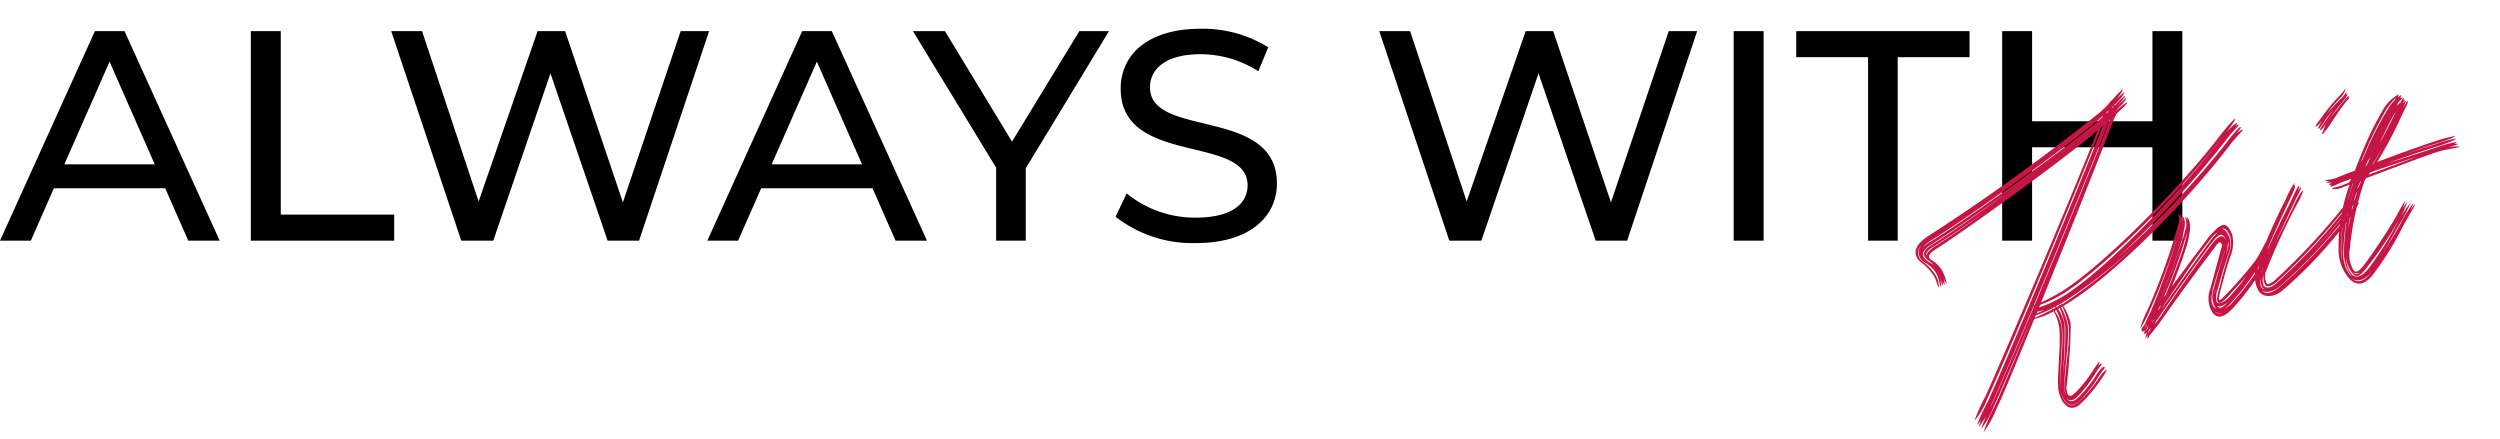
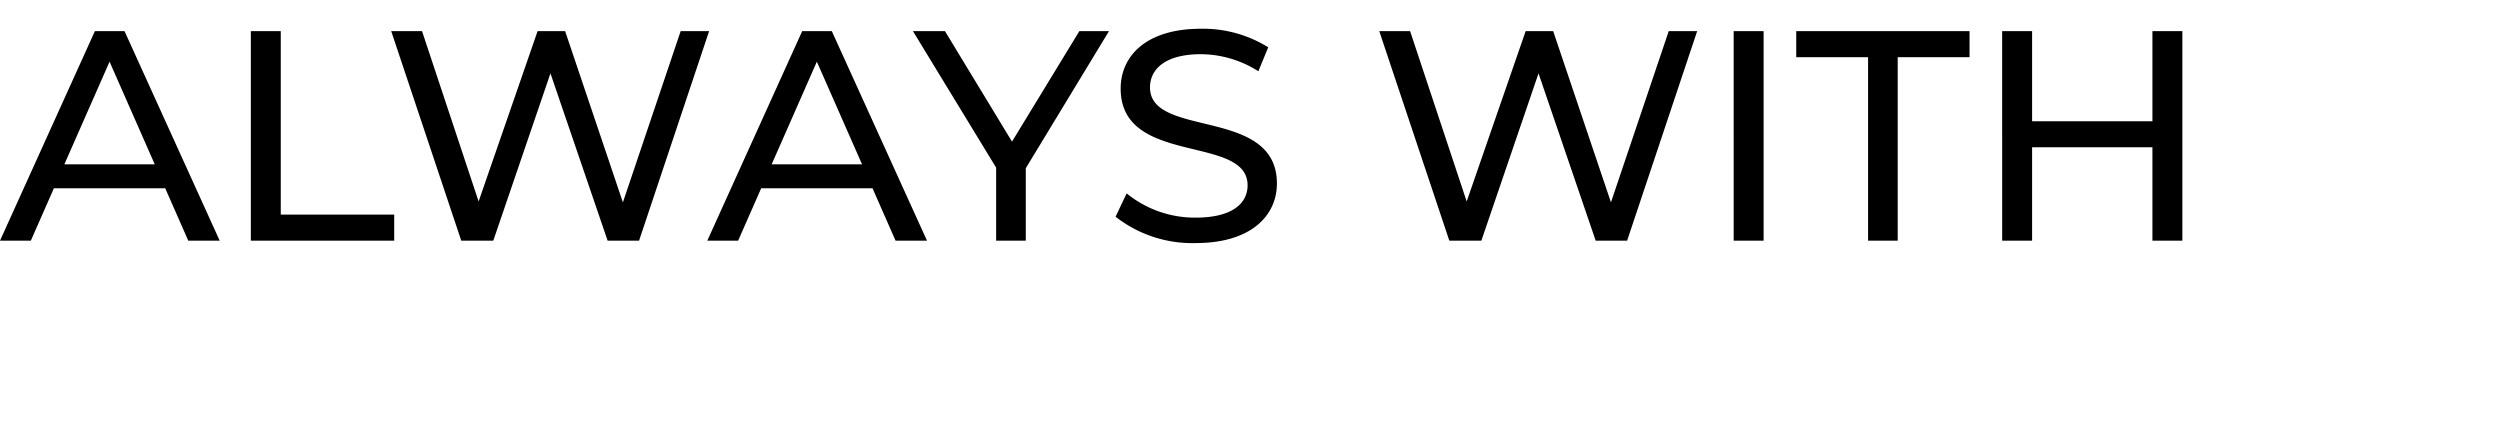
<svg xmlns="http://www.w3.org/2000/svg" width="167.044" height="29.319" viewBox="0 0 167.044 29.319">
  <g id="グループ_71" data-name="グループ 71" transform="translate(-545.284 -158.449)">
    <path id="パス_94" data-name="パス 94" d="M-61.39,0h2.1l-6.36-14h-1.98L-73.97,0h2.06l1.54-3.5h7.44Zm-8.28-5.1,3.02-6.86,3.02,6.86ZM-57.21,0h9.58V-1.74h-7.58V-14h-2Zm28.72-14L-32.35-2.56-36.21-14h-1.84L-41.99-2.62-45.77-14h-2.06l4.68,14h2.14l3.82-11.18L-33.37,0h2.1l4.68-14ZM-14.13,0h2.1l-6.36-14h-1.98L-26.71,0h2.06l1.54-3.5h7.44Zm-8.28-5.1,3.02-6.86,3.02,6.86ZM.13-14H-1.85l-4.5,7.38L-10.83-14h-2.14l5.56,9.12V0h1.98V-4.84ZM5.93.16c3.7,0,5.42-1.84,5.42-3.98,0-5.14-8.48-3-8.48-6.42,0-1.22,1.02-2.22,3.4-2.22a7.23,7.23,0,0,1,3.84,1.14l.66-1.6a8.237,8.237,0,0,0-4.5-1.24c-3.68,0-5.36,1.84-5.36,4,0,5.2,8.48,3.04,8.48,6.46,0,1.22-1.04,2.16-3.46,2.16A7.205,7.205,0,0,1,1.31-3.16L.57-1.6A8.31,8.31,0,0,0,5.93.16ZM37.53-14,33.67-2.56,29.81-14H27.97L24.03-2.62,20.25-14H18.19L22.87,0h2.14l3.82-11.18L32.65,0h2.1l4.68-14ZM41.87,0h2V-14h-2Zm8.98,0h1.98V-12.26h4.8V-14H46.05v1.74h4.8Zm19-14v6.02H61.81V-14h-2V0h2V-6.24h8.04V0h2V-14Z" transform="translate(619.254 174.53)" />
-     <path id="パス_93" data-name="パス 93" d="M.888-7.392a1.776,1.776,0,0,0,.1-.84c.048.24-.024.792.048.768A.856.856,0,0,0,1.1-7.848a1.894,1.894,0,0,0,.048.408,1.225,1.225,0,0,0,.072-.5c.024.24.048.432.1.408A2.851,2.851,0,0,0,1.3-8.3a1.83,1.83,0,0,0-.5-1.008c-.216-.264-.048-.456.456-.6,2.352-.648,10.1-3.288,12.7-4.44C11.5-11.232,3.384-1.56,1.584.456A12.95,12.95,0,0,0,.408,1.8,4.724,4.724,0,0,0,1.656.648C3.5-1.392,12.048-11.664,14.232-14.472c.024,0,.024-.024.048-.024l.1-.048C12.264-11.832,3.528-1.272,1.68.792A14.106,14.106,0,0,0,.528,2.064c0,.048.144-.048.336-.192C.7,2.064.576,2.208.6,2.256A5.267,5.267,0,0,0,1.776,1.128C2.5.336,4.32-1.848,6.408-4.344l.024.024C4.368-1.872,2.568.288,1.848,1.08A9.3,9.3,0,0,0,.672,2.472a6.928,6.928,0,0,0,1.248-1.2C2.616.5,4.344-1.56,6.336-3.96,4.368-1.536,2.64.552,1.944,1.32A9.3,9.3,0,0,0,.768,2.712a6.928,6.928,0,0,0,1.248-1.2c.672-.72,2.3-2.712,4.2-5.04a5.12,5.12,0,0,0,1.392-.12A3.067,3.067,0,0,1,7.632-2.4C7.368-1.224,6.528.624,6.384,1.44c-.12.792.168,1.824,1.152,1.344a9.6,9.6,0,0,0,1.8-1.176,5.58,5.58,0,0,0,.528-.456c0-.072-.312.048-.624.312A9.152,9.152,0,0,1,7.488,2.616c-.84.432-1.1-.432-.96-1.176C6.672.624,7.536-1.272,7.8-2.424a2.515,2.515,0,0,0-.12-1.224l.12-.024a3.578,3.578,0,0,1,.024,1.248C7.584-1.272,6.7.624,6.528,1.44c-.12.744.144,1.584.984,1.152A9.211,9.211,0,0,0,9.24,1.368c.336-.288.552-.384.552-.432,0-.024-.024-.024-.072-.024A.024.024,0,0,0,9.744.888C9.72.84,9.432.96,9.1,1.248a8.4,8.4,0,0,1-1.608,1.1c-.408.216-.672.1-.768-.192.12.24.36.312.744.12A9.157,9.157,0,0,0,9.1,1.1c.36-.288.552-.408.552-.456s-.1-.024-.264.072C9.5.6,9.552.528,9.552.5c0-.072-.216.1-.624.432A8.087,8.087,0,0,1,7.416,1.968c-.456.24-.624.12-.48-.5A37.76,37.76,0,0,0,8.448-2.472a3.4,3.4,0,0,0-.12-1.32c.1-.024.168-.048.264-.072,3.84-.984,9.888-4.368,13.392-6.864.672-.5,1.272-.768,1.248-.816,0-.072-.168-.024-.456.12.24-.192.408-.288.384-.336,0-.1-.648.288-1.32.792a60.589,60.589,0,0,1-9.192,5.184,65.623,65.623,0,0,0,9.168-5.328c.672-.5,1.248-.768,1.248-.84,0-.048-.1-.024-.24.024.12-.072.168-.12.168-.144,0-.1-.576.144-1.272.648C18.456-9.1,12.288-5.52,8.76-4.488a8.61,8.61,0,0,1-2.016.312.636.636,0,0,0,.12-.144,9.162,9.162,0,0,0,1.872-.312c3.5-1.032,9.7-4.464,12.936-6.768a9.224,9.224,0,0,0,1.32-.984c-.024-.1-.672.312-1.368.792-3.192,2.3-9.432,5.736-12.864,6.768a12.258,12.258,0,0,1-1.776.36c3.264-4.008,6.984-8.664,7.968-9.96a4.847,4.847,0,0,1,.552-.624c.528-.264.888-.432.864-.5-.024-.048-.264.048-.648.216,0-.024-.024,0-.072.024-.072.024-.12.048-.192.072.576-.288.96-.528.936-.6,0-.048-.288.1-.7.312.408-.24.7-.432.672-.48s-.36.144-.84.408v-.048H15.5a2.846,2.846,0,0,0,.912-.6c-.024-.048-.36.12-.864.384a2.742,2.742,0,0,0,.816-.6c-.024-.072-.456.216-1.032.528,0-.024-.072.024-.144.1a8.622,8.622,0,0,1-.816.408A138.739,138.739,0,0,1,1.2-10.944C-.216-10.584-.264-9.888.1-9.36A3.347,3.347,0,0,1,.672-8.136c.048.264,0,.744.072.72A1.516,1.516,0,0,0,.792-8.16,3.217,3.217,0,0,0,.24-9.36a.706.706,0,0,1,.216-1.1.751.751,0,0,0-.12,1.176A2.083,2.083,0,0,1,.864-8.3C.912-7.992.84-7.368.888-7.392Zm14.448-8.16c.048-.024.072-.048.12-.072l-.12.12c-.024,0-.024,0-.048.024Zm-.432.216a.387.387,0,0,0,.168-.1c-.024.024-.048.072-.072.1l-.144.072C14.88-15.288,14.88-15.312,14.9-15.336ZM1.128-10.56c2.64-.672,10.968-3.48,13.176-4.488a1.468,1.468,0,0,1,.288-.12l-.072.072c-.072.024-.144.072-.216.1-2.232,1.008-10.536,3.816-13.176,4.488a1.606,1.606,0,0,0-.672.288A1.564,1.564,0,0,1,1.128-10.56Zm13.68-4.1.1-.12.048-.024a2.551,2.551,0,0,1-.216.264c-.96,1.3-4.9,6.12-8.232,10.128H6.456C9.84-8.472,13.824-13.368,14.808-14.664ZM.528-9.336c-.288-.384-.288-.744.6-.984C2.4-10.656,5.112-11.5,7.776-12.408c-2.64.912-5.3,1.776-6.576,2.112-.888.216-.888.576-.6.96a3.483,3.483,0,0,1,.288.456C.792-9.024.648-9.168.528-9.336Zm.672-.792c.84-.216,2.3-.672,3.96-1.2-1.632.552-3.1,1.008-3.912,1.224-.408.12-.624.264-.672.432C.552-9.84.72-10.008,1.2-10.128ZM.984-8.3.96-8.4A.144.144,0,0,1,.984-8.3ZM8.712-4.128a32.858,32.858,0,0,0,5.5-2.184A34.2,34.2,0,0,1,8.64-4.032c-.12.024-.24.072-.336.1-.024-.048-.024-.072-.048-.072C8.4-4.056,8.568-4.08,8.712-4.128ZM6.648-4.32a1.044,1.044,0,0,0-.144.168A1.044,1.044,0,0,1,6.648-4.32Zm-.192.24-.048.048Zm1.632.1c.048,0,.1-.024.144-.024v.072a.144.144,0,0,1-.1.024C8.112-3.936,8.112-3.96,8.088-3.984Zm-.24.048c.072,0,.144-.024.216-.024v.072c-.072,0-.12.024-.168.024C7.872-3.888,7.872-3.912,7.848-3.936Zm-1.3,0a3.836,3.836,0,0,0,.528,0c-.24.048-.456.072-.6.1A.331.331,0,0,0,6.552-3.936ZM7.8-3.912l.048-.024c-.024,0-.024.024,0,.1H7.824C7.824-3.864,7.824-3.912,7.8-3.912Zm-.216.024a.528.528,0,0,0,.192-.024v.072l-.144.048C7.608-3.84,7.608-3.864,7.584-3.888Zm-1.2.144a7.464,7.464,0,0,0,1.2-.12c-.024-.024-.024.024,0,.072-.7.12-1.152.168-1.32.216A.729.729,0,0,0,6.384-3.744Zm.432,5.16C7.008.6,8.016-1.368,8.232-2.472a3.823,3.823,0,0,0-.072-1.3h.1a5.98,5.98,0,0,1,.024,1.32c-.192,1.1-1.272,3.12-1.464,3.912a1.083,1.083,0,0,0,0,.624A1.047,1.047,0,0,1,6.816,1.416ZM8.04-2.544a2.5,2.5,0,0,0-.1-1.152l.12-.048a5.632,5.632,0,0,1,0,1.272A23.693,23.693,0,0,1,6.96.576,30.384,30.384,0,0,0,8.04-2.544Zm5.04,2.4H13.1a.181.181,0,0,0-.024.1c0,.024.072-.048.192-.192a12.3,12.3,0,0,0,1.1-.768C15.528-1.92,17.784-3.6,19.128-4.56c.36-.288.48-.336.528-.1.024.1,0,.12-.168.36-.36.576-.96,1.536-1.416,2.256a1.8,1.8,0,0,0-.336,1.584c.168.432.5.6,1.344.144A16.386,16.386,0,0,0,21.792-2.3,12.1,12.1,0,0,0,22.8-3.192c-.024-.024-.168.048-.384.192.216-.192.384-.36.36-.384,0-.024-.6.456-1.1.888A17.78,17.78,0,0,1,19.128-.672,1.424,1.424,0,0,1,18.6-.48a1.6,1.6,0,0,0,.432-.192,19.173,19.173,0,0,0,2.64-1.9,5.9,5.9,0,0,0,.984-.96,2.486,2.486,0,0,0-.576.432c.288-.312.5-.576.48-.624a4.225,4.225,0,0,0-.552.5,2.436,2.436,0,0,0,.5-.672c-.024-.048-.528.576-1.032.96A24.541,24.541,0,0,1,19.1-1.44c-.384.216-.648.384-.672.288-.048-.1.048-.216.168-.432.384-.624.888-1.44,1.392-2.136a2.393,2.393,0,0,0,.528-1.344c-.072-.888-.384-.984-1.2-.5a2.407,2.407,0,0,0-.5.312c-.288.216-.624.456-.984.72-.7.5-1.464,1.08-2.184,1.608.552-.672,1.128-1.416,1.584-2.088a5.789,5.789,0,0,0,.7-1.224c.192-.528.072-.816.024-.816a2.88,2.88,0,0,1-.048.408c.072-.288-.024-.456-.072-.456a1.273,1.273,0,0,1-.1.624,10.737,10.737,0,0,1-.816,1.2C16.176-4.2,15.24-3,14.52-2.16c.7-.84,1.656-2.04,2.4-3.144a10.946,10.946,0,0,0,.744-1.248c.168-.432.072-.624.024-.648a1.465,1.465,0,0,1-.144.5.91.91,0,0,0,.024-.72,1.225,1.225,0,0,1-.024.216c-.024-.144-.072-.24-.1-.24a.992.992,0,0,1-.072.528c-.192.312-.456.672-.792,1.2a43.471,43.471,0,0,1-2.9,3.768,7.035,7.035,0,0,0-.888,1.1,6.294,6.294,0,0,0,.96-.96A39.716,39.716,0,0,0,16.68-5.568q.288-.432.5-.72c-.1.144-.216.336-.408.6a46.18,46.18,0,0,1-2.952,3.936c-.216.24-.456.48-.624.7-.216.144-.36.264-.36.312a.149.149,0,0,0,.1-.048.43.43,0,0,0-.1.192s.024,0,.072-.048v.024c0,.024.072,0,.168-.048-.072.1-.1.144-.1.168.024.048.144-.1.336-.312.024,0,.048-.024.072-.024a.24.24,0,0,0-.1.12c-.216.144-.336.264-.336.312,0,.024.072-.024.192-.072a1.415,1.415,0,0,0-.1.192c-.048.048-.072.072-.072.1s.1-.024.216-.1C13.128-.216,13.08-.168,13.08-.144ZM17.832-6.36,17.88-6.5C17.856-6.456,17.856-6.408,17.832-6.36ZM17.04-5.136c.312-.48.576-.816.72-1.08a11.215,11.215,0,0,1-.624,1.056c-.6.864-1.392,1.848-2.04,2.64-.048.048-.12.072-.168.12A31.619,31.619,0,0,0,17.04-5.136Zm1.176,4.1a1.194,1.194,0,0,1,.264-.744c.408-.648.912-1.416,1.392-2.088A1.541,1.541,0,0,0,20.28-4.9c-.024-.384-.12-.648-.312-.744.24.024.336.216.384.672a1.921,1.921,0,0,1-.48,1.152c-.456.672-.96,1.488-1.368,2.16-.192.288-.264.48-.216.648.072.168.36.048.816-.216.48-.288,1.032-.6,1.56-.936A15.831,15.831,0,0,1,19.1-1.128C18.648-.864,18.288-.864,18.216-1.032Zm.72-4.08c.12-.072.216-.168.312-.216a.9.9,0,0,1,.36-.12,3.842,3.842,0,0,0-.672.408c-1.176.864-3.12,2.376-4.368,3.36l.12-.12c.888-.744,2.136-1.728,3.168-2.544C18.264-4.632,18.624-4.9,18.936-5.112Zm-4.7,3.888c1.176-.936,3.408-2.688,4.728-3.648.648-.456.96-.576,1.032-.048v.1c-.048-.5-.384-.432-1.008,0-1.32.96-3.5,2.664-4.656,3.6-.168.12-.336.264-.528.384.048-.072.12-.12.168-.192A1.832,1.832,0,0,0,14.232-1.224ZM19.7-3.864a3.7,3.7,0,0,0,.408-.816c.024.168-.072.336-.336.72-.048.072-.12.168-.168.24C19.632-3.768,19.68-3.816,19.7-3.864ZM17.928-.816c-.1-.288-.024-.624.312-1.176.432-.7,1.008-1.464,1.416-2.088l.1-.12c-.048.072-.12.168-.168.24-.408.6-.888,1.32-1.32,2.016a1.432,1.432,0,0,0-.24,1.272l.024.048A.523.523,0,0,1,17.928-.816ZM15.216-2.424l.024-.024.048-.048Zm3.144.576c.072-.1.12-.192.192-.288a2.53,2.53,0,0,0-.168.264c-.072.12-.12.216-.168.312A.811.811,0,0,1,18.36-1.848Zm-3.888-.024a.729.729,0,0,0,.168-.12.636.636,0,0,0-.12.144c-.1.072-.168.144-.24.192A1.553,1.553,0,0,1,14.472-1.872Zm-.72.792a1.016,1.016,0,0,0,.168-.12l-.072.072c-.048.048-.12.1-.168.144A.331.331,0,0,1,13.752-1.08Zm-.432.072c-.024.048-.048.072-.072.12L13.1-.816A1.553,1.553,0,0,0,13.32-1.008Zm4.848.216c.12.12.384.12.72-.024C18.456-.552,18.24-.552,18.168-.792ZM13.344-.6c.048-.024.1-.072.144-.1a.636.636,0,0,1-.12.144,1.2,1.2,0,0,1-.192.168c.024-.048.072-.072.1-.12Zm4.56.12a.545.545,0,0,0,.432.216A.419.419,0,0,1,17.9-.48Zm10.272-9.552c.024.072.264-.048.552-.312.48-.384,1.1-.84,1.488-1.08.288-.192.408-.312.408-.36-.024-.024-.048,0-.144.048.1-.1.144-.192.12-.216a2.447,2.447,0,0,1-.384.288,12.972,12.972,0,0,0-1.272.72,7.95,7.95,0,0,1,1.2-.768,1.091,1.091,0,0,0,.456-.456c0-.048-.216.192-.48.312A11.907,11.907,0,0,0,28.512-10.8c-.264.192-.552.384-.552.456.024.072.312-.072.576-.264-.24.192-.456.384-.456.456.024.072.36-.168.648-.432a7.144,7.144,0,0,1,.7-.48c-.264.192-.528.384-.744.576C28.392-10.248,28.176-10.1,28.176-10.032Zm.048.288q0,.036.072,0c0,.024.048,0,.12-.072a2.857,2.857,0,0,0,.5-.36c.288-.24.6-.5.912-.744.12-.1.264-.192.384-.288.288-.192.456-.264.456-.312h-.048c.048-.048.072-.072.072-.1s-.144,0-.408.192a5.2,5.2,0,0,0-.528.36c-.312.216-.672.432-.984.7a2.141,2.141,0,0,0-.408.456A.358.358,0,0,0,28.224-9.744ZM25.92-6.48c-.024-.072-.408.216-.792.648-.456.528-1.32,1.392-2.112,2.256.792-.912,1.656-1.824,2.112-2.352.384-.432.72-.72.7-.792,0-.048-.1.024-.264.168.12-.168.192-.264.192-.312-.024-.072-.336.24-.744.72-.648.7-2.088,2.136-3.024,3.36.912-1.248,2.256-2.664,2.88-3.384.456-.48.648-.744.624-.816,0-.024-.024,0-.1.048a.47.47,0,0,0,.12-.216,6.223,6.223,0,0,0-.888.888A37.6,37.6,0,0,0,21.48-2.592a1.973,1.973,0,0,0-.36,1.7c.192.5.84.648,1.464.408a28.92,28.92,0,0,0,5.688-3.288,5.111,5.111,0,0,0,.984-.864c0-.024-.048,0-.1.024,0-.1-.528.288-.984.648A33.134,33.134,0,0,1,22.488-.768c-.528.216-1.008.216-1.176-.144.192.264.744.288,1.176.12A34.066,34.066,0,0,0,28.2-4.032a4.2,4.2,0,0,0,.96-.96,12.234,12.234,0,0,0-1.008.792A31.93,31.93,0,0,1,25.08-2.28a33.072,33.072,0,0,0,3.072-1.944,3.757,3.757,0,0,0,.912-.912,9.786,9.786,0,0,0-.96.744A38.234,38.234,0,0,1,22.32-1.056c-.408.168-.72.1-.792-.144a1.1,1.1,0,0,1,.216-.7,1.115,1.115,0,0,0-.1.7c.048.192.36.216.768.048A41.778,41.778,0,0,0,28.1-4.44a3.135,3.135,0,0,0,.84-.864c0-.072-.432.384-.888.72A44.131,44.131,0,0,1,22.368-1.32c-.336.144-.576.168-.6.048a1.025,1.025,0,0,1,.144-.72,44.938,44.938,0,0,1,3.312-3.72A5.275,5.275,0,0,0,25.92-6.48ZM21.576-2.5c.288-.432.672-.888,1.032-1.344-.36.456-.7.912-.984,1.32a2.551,2.551,0,0,0-.384.768A2.242,2.242,0,0,1,21.576-2.5Zm.192.264A14.389,14.389,0,0,1,22.944-3.72a15.07,15.07,0,0,0-1.2,1.536l-.1.144A2.214,2.214,0,0,1,21.768-2.232ZM21.36-1.1c-.072-.216.048-.528.288-.912a1.261,1.261,0,0,0-.24.912.373.373,0,0,0,.144.192C21.456-.96,21.384-1.008,21.36-1.1Zm6.408-4.944a1.186,1.186,0,0,0,.72.12c.144,0,.312-.024.5-.024a12.263,12.263,0,0,0-1.944,3.84,2.953,2.953,0,0,0,.1,2.16c.312.6.816.72,1.56.216a20.225,20.225,0,0,0,2.88-2.52c.648-.624,1.272-1.176,1.224-1.176a1.876,1.876,0,0,0-.432.288c.216-.216.336-.36.312-.384a8.713,8.713,0,0,0-1.224,1.08c-.576.552-1.152,1.056-1.68,1.488.48-.408,1.008-.912,1.56-1.44a10.9,10.9,0,0,0,1.2-1.224,8.56,8.56,0,0,0-1.3,1.1A22.887,22.887,0,0,1,28.68-.312c-.624.456-1.08.528-1.3.12a1.8,1.8,0,0,1-.024-1.2,1.94,1.94,0,0,0,.12,1.224c.216.384.528.168,1.152-.264a24.6,24.6,0,0,0,2.64-2.136,6.216,6.216,0,0,0,1.1-1.2,4.5,4.5,0,0,0-.648.576,2.337,2.337,0,0,0,.5-.648c-.048,0-.576.552-1.152,1.08-.84.744-1.776,1.512-2.448,2.016-.552.408-.888.624-1.032.36a1.985,1.985,0,0,1,.168-1.464,18.93,18.93,0,0,1,2.3-4.1c.024-.024.072-.048.12-.1,1.632-.1,3.84-.264,5.16-.288.552,0,1.464.168,1.44.1a2.612,2.612,0,0,0-.744-.192c.384.024.7.024.672-.024a.543.543,0,0,0-.24-.072c.12-.024.216-.048.192-.072a7.912,7.912,0,0,0-1.344-.048c-.912.024-2.3.048-3.624.072,1.32-.072,2.712-.12,3.624-.12.6,0,1.416-.048,1.368-.144A10.257,10.257,0,0,0,35.3-6.864c-.672,0-1.608.024-2.592.072.936-.048,1.848-.1,2.5-.1.6,0,1.512-.024,1.464-.12a10.8,10.8,0,0,0-1.512-.048c-1.008.024-2.544.1-3.96.192a27.132,27.132,0,0,0,2.352-2.352c.432-.48.84-.864.792-.936-.024-.024-.216.12-.456.36.1-.12.192-.216.24-.288.072-.048.12-.048.12-.072s-.024-.024-.072-.024V-10.2c-.024-.024-.048,0-.1.048a.216.216,0,0,0-.12.024c.144-.1.24-.144.24-.168s-.048-.024-.12,0a.371.371,0,0,0,.072-.144c-.024-.024-.144.072-.288.216-.12.048-.216.1-.336.144a1.448,1.448,0,0,0,.192-.192c.216-.12.384-.168.36-.216-.024-.024-.072-.024-.168,0a.726.726,0,0,0,.144-.216,1.247,1.247,0,0,0-.12.072.357.357,0,0,0-.144.024c.024-.024.048-.072.072-.1l.048-.048h-.024v-.024a.074.074,0,0,0-.048.024,2.6,2.6,0,0,0-1.224.648,22.5,22.5,0,0,0-2.4,2.592c-.216.264-.408.5-.6.768-.576.024-1.056.072-1.344.1-.408.024-.792-.12-.768-.048a.87.87,0,0,0,.288.12c-.144,0-.24,0-.24.024a.993.993,0,0,0,.384.1c-.168.024-.264.072-.24.1,0,.024.072.048.168.048-.1.024-.144.072-.144.1a2.861,2.861,0,0,0,.7-.048c.192-.024.48-.024.792-.048a1.423,1.423,0,0,1-.192.192c-.216.024-.432.048-.576.048C28.08-6.048,27.744-6.1,27.768-6.048Zm2.568-1.344a24.874,24.874,0,0,1,2.4-2.592,4.424,4.424,0,0,1,.912-.624c-.024.048-.072.072-.1.12a3.173,3.173,0,0,0-.7.5A23.942,23.942,0,0,0,30.312-7.3c-.048.024-.1.1-.168.144C30.216-7.224,30.264-7.32,30.336-7.392ZM33.6-10.368c.024-.024.048-.024.072-.048l-.024.024Zm.192.432.048-.048-.264.264.12-.12Zm-.648.408A1.319,1.319,0,0,1,33.36-9.7c-.048.024-.072.072-.1.1-.5.552-1.032,1.1-1.536,1.584C32.28-8.64,32.76-9.144,33.144-9.528Zm-1.32,1.872c-.312.288-.624.576-.912.816h-.048C31.176-7.08,31.488-7.368,31.824-7.656Zm-1.176.6-.072.072-.072.072-.12.1H30.36c.072-.1.168-.192.24-.288a2.39,2.39,0,0,0,.264-.24Zm-.1.72c1.08-.048,2.3-.072,3.36-.1-1.1.072-2.424.144-3.528.216A.43.43,0,0,0,30.552-6.336Zm-.936.528a.647.647,0,0,1,.192-.168c-.048.072-.12.144-.168.216a1.751,1.751,0,0,1-.24.216A2.55,2.55,0,0,1,29.616-5.808ZM27.192-2.064a13.339,13.339,0,0,1,2.04-3.912h.024a12.757,12.757,0,0,0-2.04,3.912,5.974,5.974,0,0,0-.192.84A3.477,3.477,0,0,1,27.192-2.064Zm.072,1.9a2.393,2.393,0,0,1,.1-1.848,13.378,13.378,0,0,1,1.944-3.7,13.71,13.71,0,0,0-1.92,3.744A2.609,2.609,0,0,0,27.312-.12a.747.747,0,0,0,.1.144A1.331,1.331,0,0,1,27.264-.168Zm1.968-5.088.12-.12a19.8,19.8,0,0,0-1.368,2.328A13.907,13.907,0,0,1,29.232-5.256ZM27.552-.24c-.024-.024-.024-.072-.048-.12l.024.048a.29.29,0,0,0,.408.144C27.768-.048,27.648-.072,27.552-.24ZM28.68.072c-.672.456-1.1.432-1.368.024.312.36.84.336,1.488-.1C28.752.024,28.728.048,28.68.072Z" transform="translate(676.293 184.962) rotate(-17)" fill="#c41545" />
  </g>
</svg>